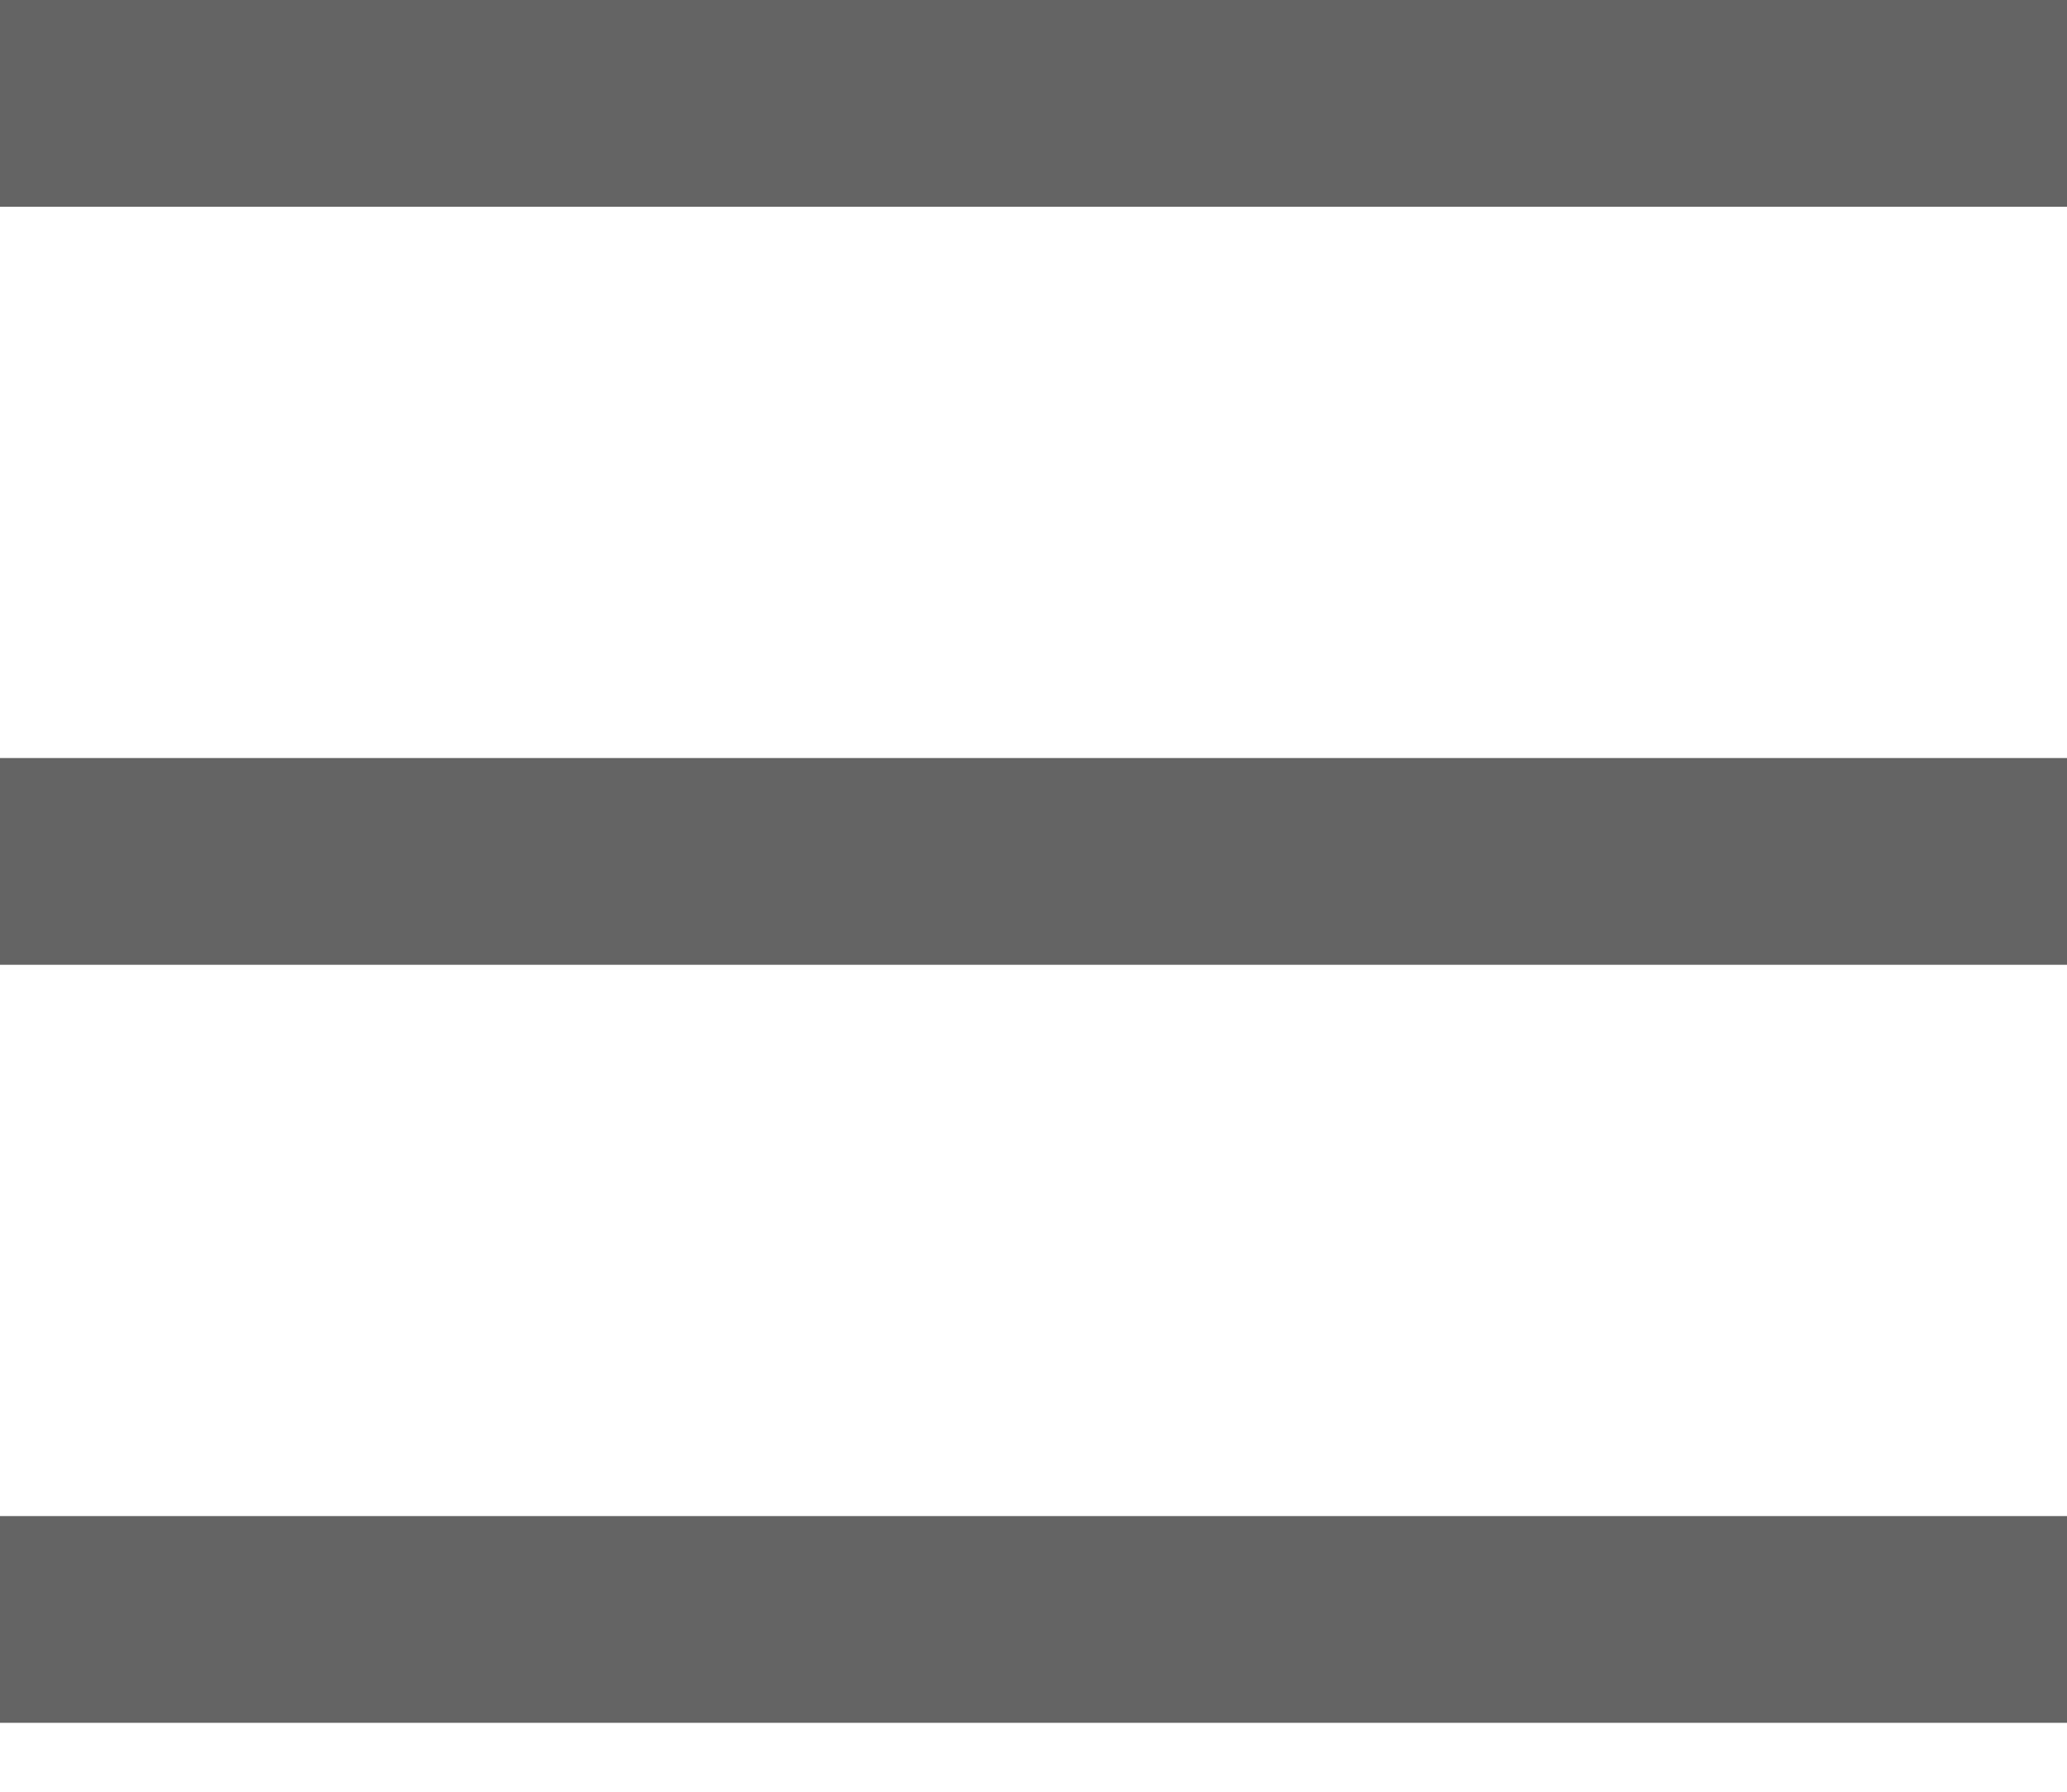
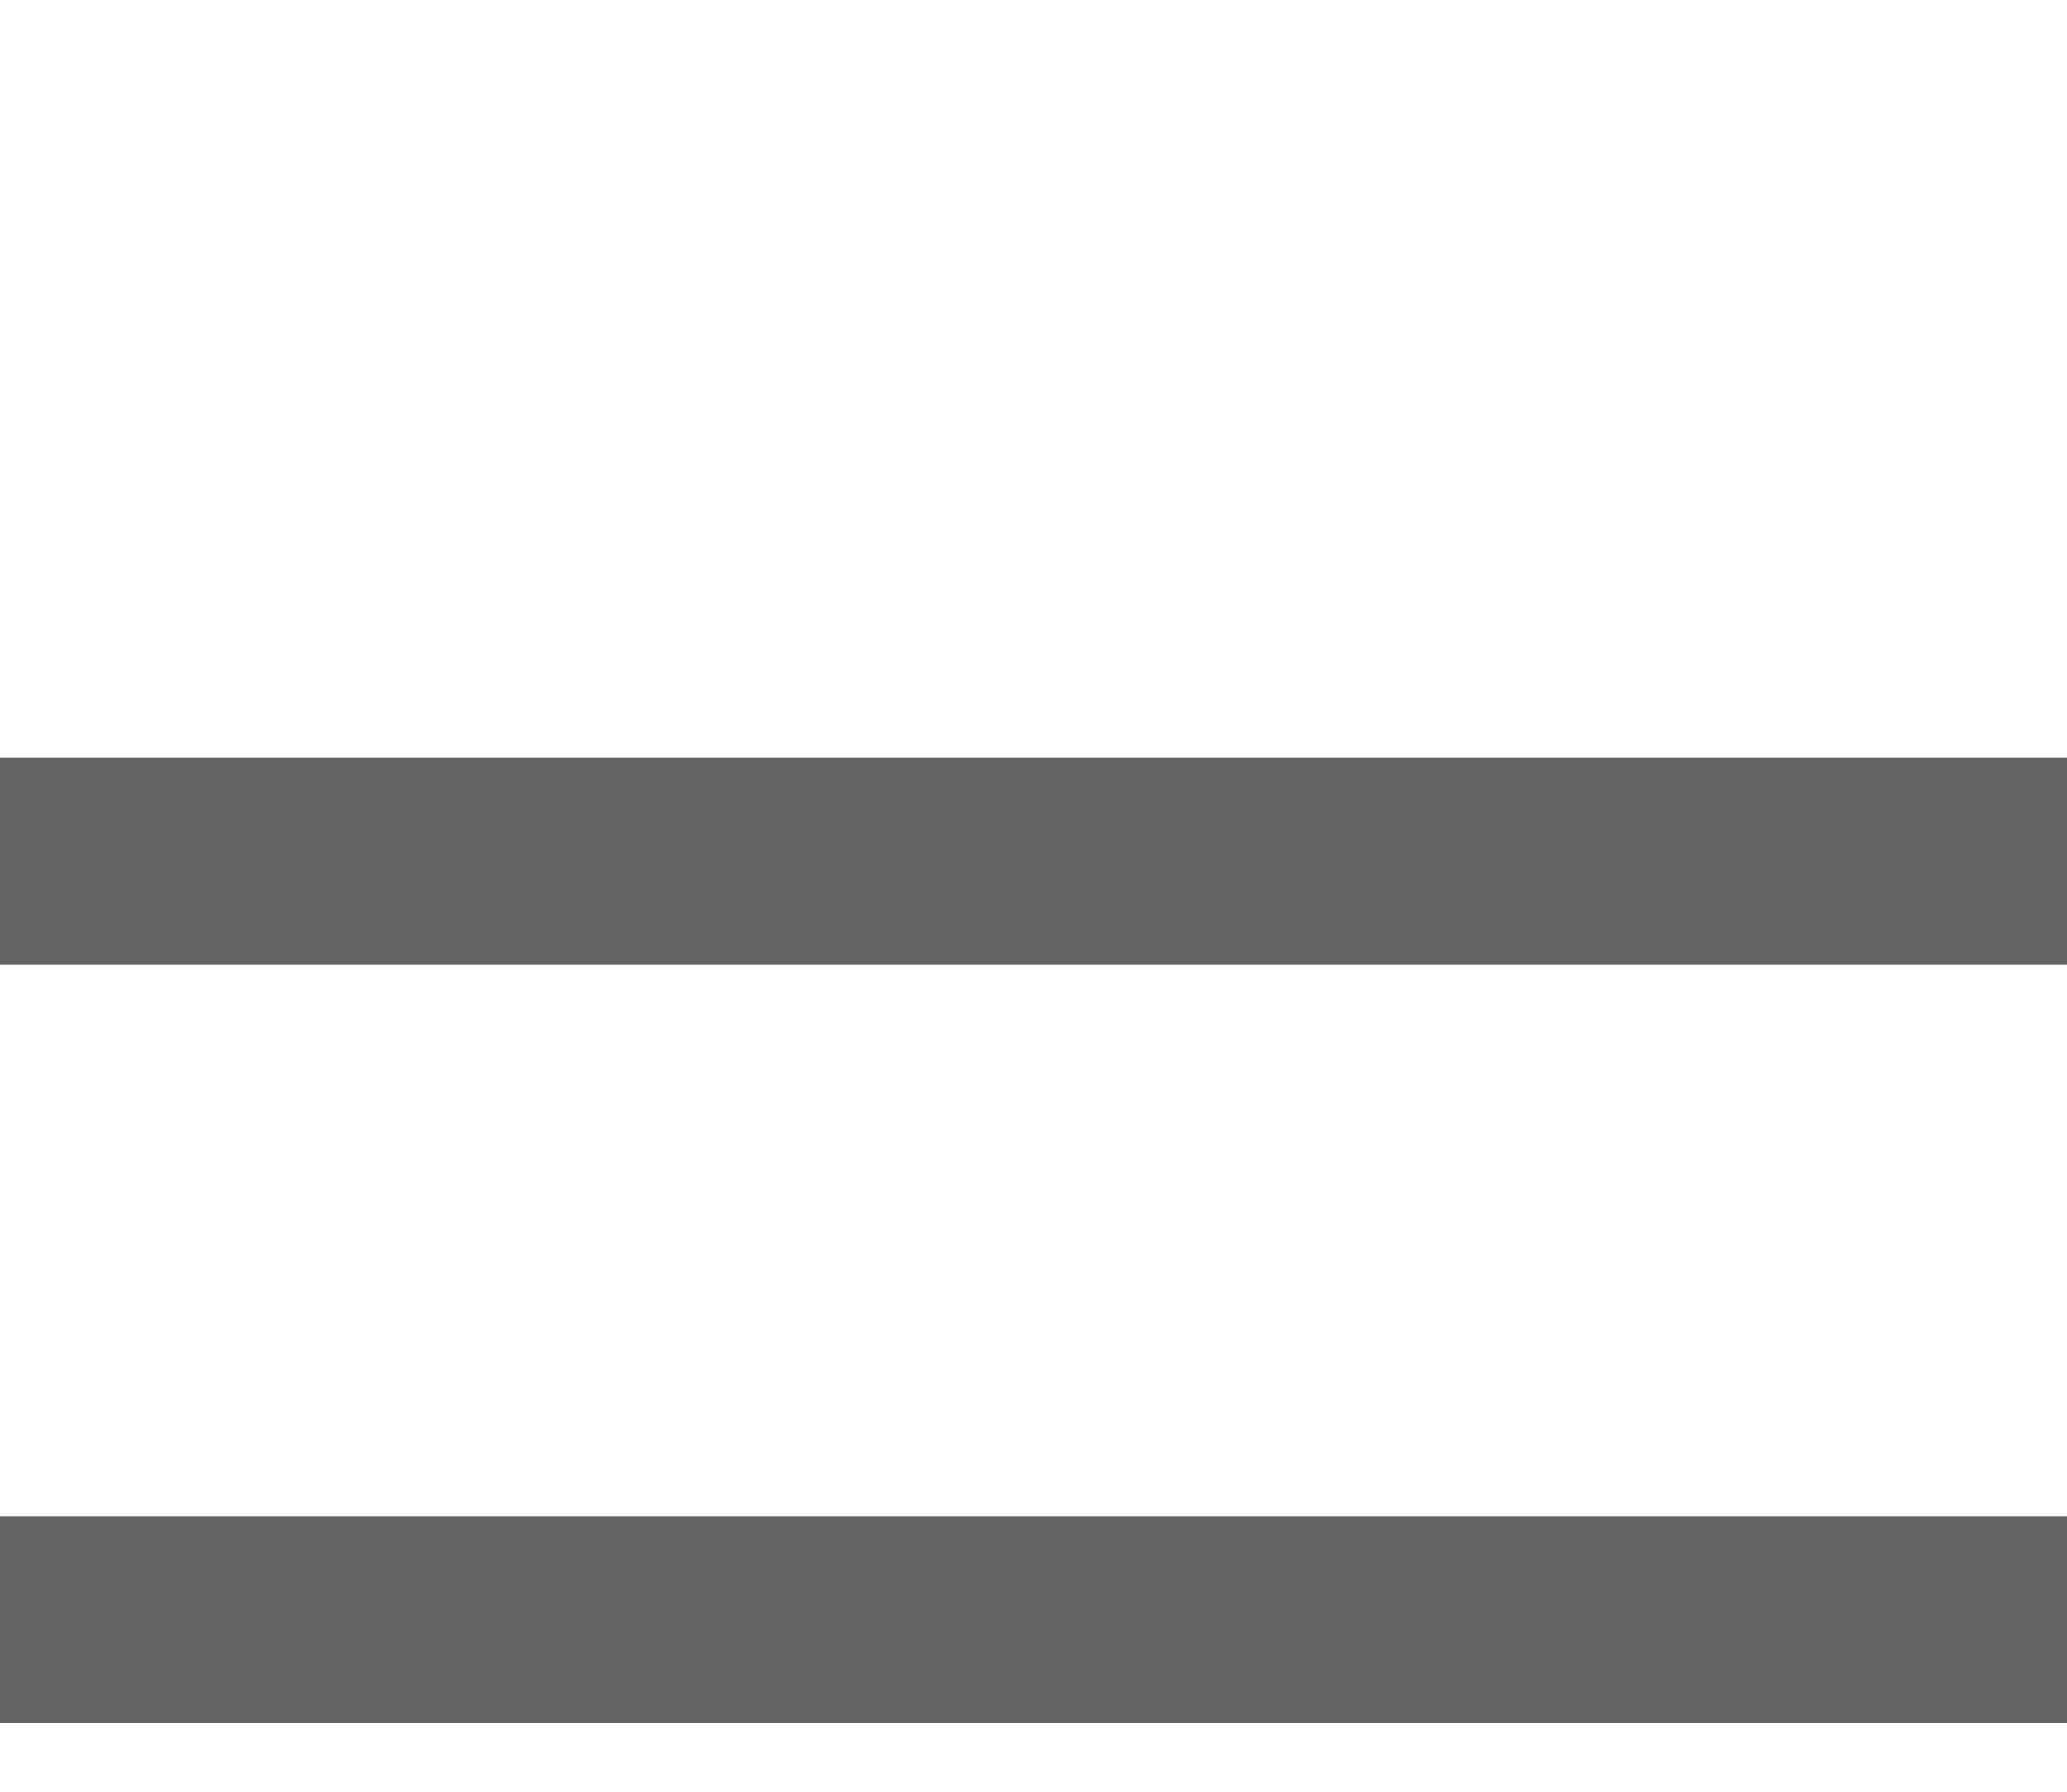
<svg xmlns="http://www.w3.org/2000/svg" width="30" height="26" viewBox="0 0 30 26">
  <defs>
    <clipPath id="clip-path">
      <rect width="30" height="26" fill="none" />
    </clipPath>
  </defs>
  <g id="リピートグリッド_1" data-name="リピートグリッド 1" clip-path="url(#clip-path)">
    <g transform="translate(-44 -43)">
-       <rect id="長方形_7" data-name="長方形 7" width="30" height="3" transform="translate(44 43)" fill="#646464" />
-     </g>
+       </g>
    <g transform="translate(-44 -32)">
      <rect id="長方形_7-2" data-name="長方形 7" width="30" height="3" transform="translate(44 43)" fill="#646464" />
    </g>
    <g transform="translate(-44 -21)">
      <rect id="長方形_7-3" data-name="長方形 7" width="30" height="3" transform="translate(44 43)" fill="#646464" />
    </g>
  </g>
</svg>